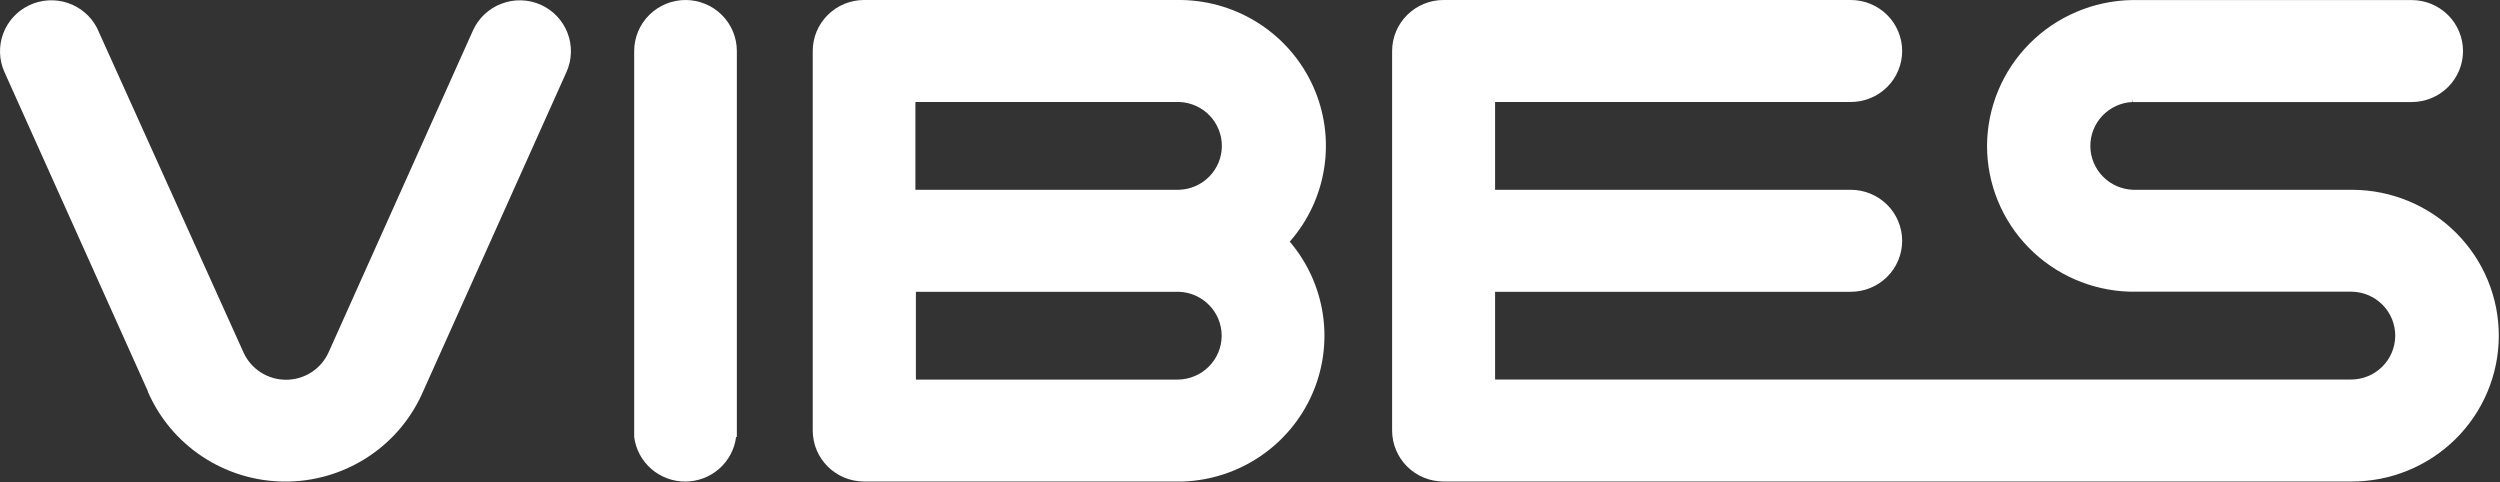
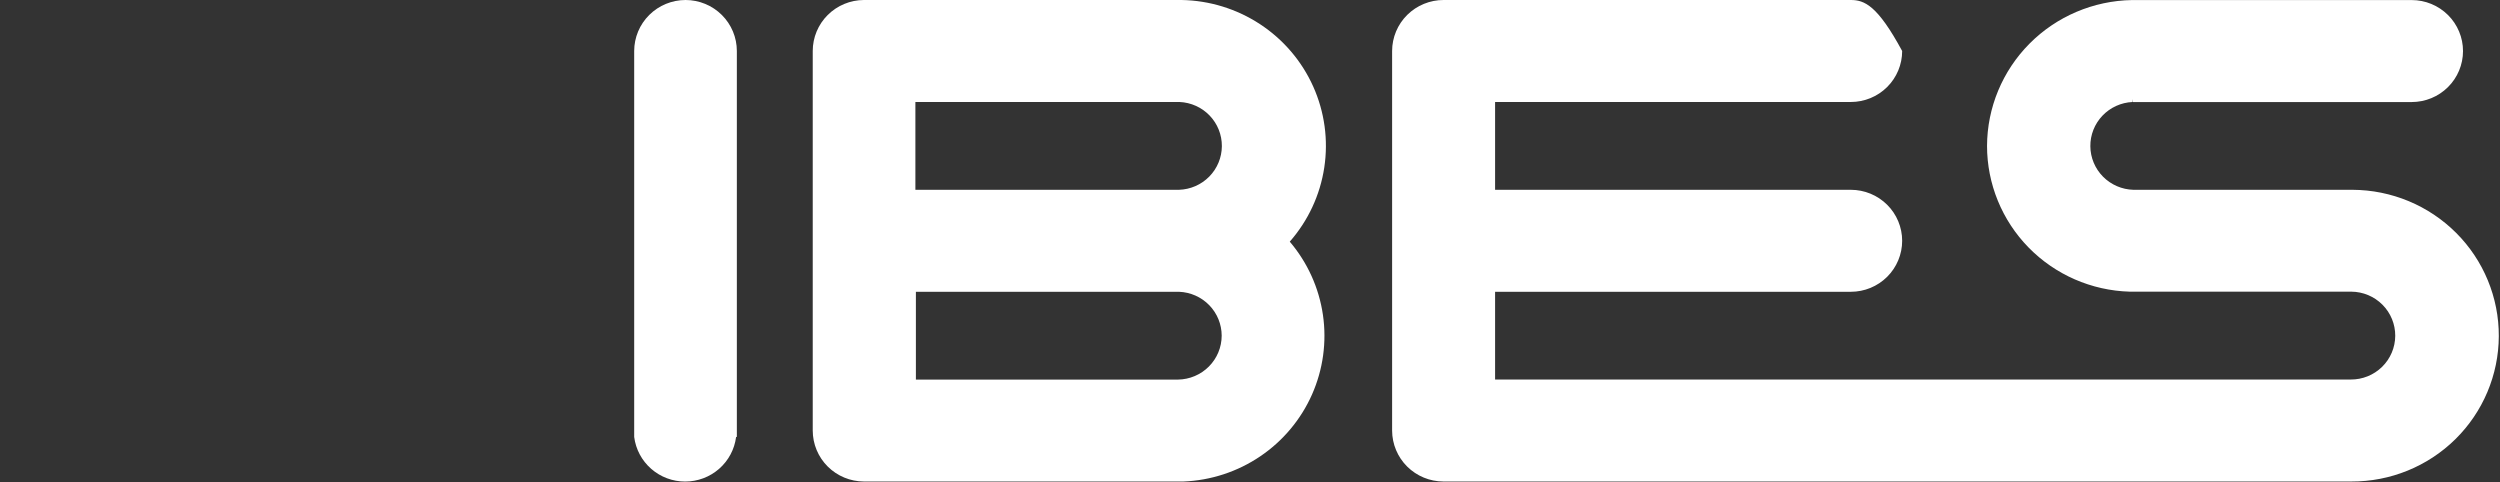
<svg xmlns="http://www.w3.org/2000/svg" width="721" height="139" viewBox="0 0 721 139" fill="none">
  <rect x="0" y="0" width="721" height="139" fill="#333333" stroke="none" />
  <path d="M197.713 0C193.786 0.005 190.021 1.556 187.244 4.313C184.467 7.07 182.905 10.808 182.9 14.707V125.181V126.021C183.353 129.574 185.095 132.841 187.801 135.209C190.506 137.577 193.989 138.883 197.596 138.883C201.202 138.883 204.685 137.577 207.391 135.209C210.096 132.841 211.839 129.574 212.291 126.021H212.507V14.707C212.507 10.81 210.949 7.072 208.175 4.314C205.401 1.556 201.638 0.005 197.713 0V0Z" fill="white" />
-   <path d="M155.94 1.358C152.352 -0.225 148.279 -0.33 144.614 1.068C140.949 2.465 137.992 5.25 136.394 8.81L94.998 101.092L94.764 101.61C93.716 103.944 92.014 105.93 89.862 107.333C87.711 108.735 85.198 109.494 82.624 109.521C80.051 109.547 77.523 108.839 75.343 107.481C73.162 106.123 71.42 104.173 70.323 101.86L28.316 8.81L27.956 8.006C26.183 4.62 23.154 2.05 19.509 0.84C15.863 -0.37 11.887 -0.126 8.42 1.521C4.952 3.168 2.266 6.089 0.927 9.667C-0.411 13.244 -0.297 17.198 1.247 20.694L42.642 112.815V112.958C45.948 120.581 51.41 127.088 58.367 131.69C65.323 136.292 73.475 138.791 81.834 138.884C90.193 138.976 98.399 136.659 105.457 132.213C112.516 127.766 118.123 121.382 121.599 113.834L163.373 20.765C164.967 17.212 165.08 13.176 163.688 9.54C162.295 5.903 159.509 2.962 155.94 1.358Z" fill="white" />
  <path d="M340.725 0H249.151C245.235 0.014 241.484 1.567 238.718 4.32C235.953 7.073 234.397 10.801 234.393 14.689V124.18C234.397 128.069 235.953 131.797 238.718 134.55C241.484 137.302 245.235 138.856 249.151 138.87H340.293H341.319C349.243 138.551 356.918 136.03 363.47 131.594C370.022 127.158 375.189 120.985 378.383 113.778C381.576 106.57 382.668 98.617 381.535 90.824C380.401 83.031 377.087 75.71 371.97 69.694C377.272 63.651 380.726 56.23 381.923 48.303C383.121 40.377 382.014 32.276 378.731 24.954C375.449 17.632 370.127 11.393 363.394 6.972C356.661 2.551 348.796 0.132 340.725 0ZM352.334 96.803C352.329 100.134 351.006 103.33 348.649 105.701C346.291 108.071 343.09 109.426 339.735 109.473H264.143V84.151H340.023C343.324 84.271 346.45 85.656 348.745 88.015C351.041 90.374 352.327 93.523 352.334 96.803ZM340.005 54.737H263.999V29.415H340.185C343.485 29.558 346.6 30.967 348.875 33.344C351.15 35.722 352.408 38.882 352.385 42.162C352.361 45.441 351.058 48.584 348.75 50.929C346.441 53.274 343.306 54.639 340.005 54.737Z" fill="white" />
-   <path d="M678.458 54.737H615.267C611.965 54.647 608.826 53.29 606.511 50.949C604.196 48.609 602.885 45.468 602.855 42.188C602.824 38.907 604.077 35.743 606.348 33.361C608.619 30.979 611.733 29.564 615.033 29.415V28.575L615.141 29.432H695.52C699.449 29.432 703.217 27.883 705.994 25.125C708.772 22.367 710.333 18.626 710.333 14.725C710.333 10.825 708.772 7.084 705.994 4.326C703.217 1.567 699.449 0.018 695.52 0.018H614.871C603.745 0.205 593.136 4.714 585.319 12.579C577.503 20.443 573.103 31.036 573.062 42.084C573.066 53.028 577.366 63.538 585.048 71.386C592.729 79.233 603.188 83.799 614.205 84.115H615.105H678.098C681.483 84.134 684.721 85.487 687.1 87.877C689.48 90.266 690.806 93.497 690.787 96.857C690.768 100.217 689.405 103.432 686.999 105.795C684.592 108.158 681.339 109.474 677.954 109.455H431.183V84.151H533.772C537.7 84.151 541.468 82.602 544.246 79.844C547.024 77.085 548.584 73.344 548.584 69.444C548.584 65.543 547.024 61.803 544.246 59.044C541.468 56.286 537.7 54.737 533.772 54.737H431.183V29.415H533.772C537.7 29.415 541.468 27.865 544.246 25.107C547.024 22.349 548.584 18.608 548.584 14.707C548.584 10.807 547.024 7.066 544.246 4.308C541.468 1.55 537.7 1.09119e-05 533.772 1.09119e-05H416.335C412.405 -0.005 408.633 1.54 405.849 4.294C403.065 7.048 401.496 10.787 401.486 14.689V124.181C401.496 128.07 403.055 131.799 405.824 134.551C408.592 137.303 412.345 138.856 416.263 138.87H678.116C689.353 138.915 700.147 134.526 708.125 126.669C716.102 118.812 720.609 108.13 720.655 96.973C720.7 85.816 716.28 75.099 708.367 67.178C700.453 59.257 689.695 54.782 678.458 54.737Z" fill="white" />
+   <path d="M678.458 54.737H615.267C611.965 54.647 608.826 53.29 606.511 50.949C604.196 48.609 602.885 45.468 602.855 42.188C602.824 38.907 604.077 35.743 606.348 33.361C608.619 30.979 611.733 29.564 615.033 29.415V28.575L615.141 29.432H695.52C699.449 29.432 703.217 27.883 705.994 25.125C708.772 22.367 710.333 18.626 710.333 14.725C710.333 10.825 708.772 7.084 705.994 4.326C703.217 1.567 699.449 0.018 695.52 0.018H614.871C603.745 0.205 593.136 4.714 585.319 12.579C577.503 20.443 573.103 31.036 573.062 42.084C573.066 53.028 577.366 63.538 585.048 71.386C592.729 79.233 603.188 83.799 614.205 84.115H615.105H678.098C681.483 84.134 684.721 85.487 687.1 87.877C689.48 90.266 690.806 93.497 690.787 96.857C690.768 100.217 689.405 103.432 686.999 105.795C684.592 108.158 681.339 109.474 677.954 109.455H431.183V84.151H533.772C537.7 84.151 541.468 82.602 544.246 79.844C547.024 77.085 548.584 73.344 548.584 69.444C548.584 65.543 547.024 61.803 544.246 59.044C541.468 56.286 537.7 54.737 533.772 54.737H431.183V29.415H533.772C537.7 29.415 541.468 27.865 544.246 25.107C547.024 22.349 548.584 18.608 548.584 14.707C541.468 1.55 537.7 1.09119e-05 533.772 1.09119e-05H416.335C412.405 -0.005 408.633 1.54 405.849 4.294C403.065 7.048 401.496 10.787 401.486 14.689V124.181C401.496 128.07 403.055 131.799 405.824 134.551C408.592 137.303 412.345 138.856 416.263 138.87H678.116C689.353 138.915 700.147 134.526 708.125 126.669C716.102 118.812 720.609 108.13 720.655 96.973C720.7 85.816 716.28 75.099 708.367 67.178C700.453 59.257 689.695 54.782 678.458 54.737Z" fill="white" />
</svg>